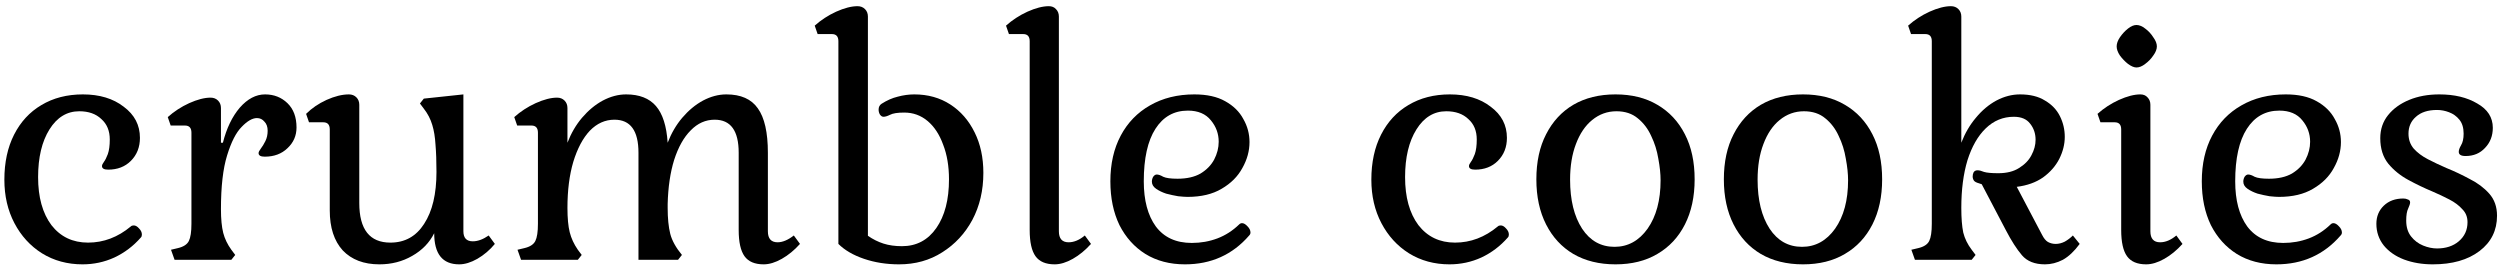
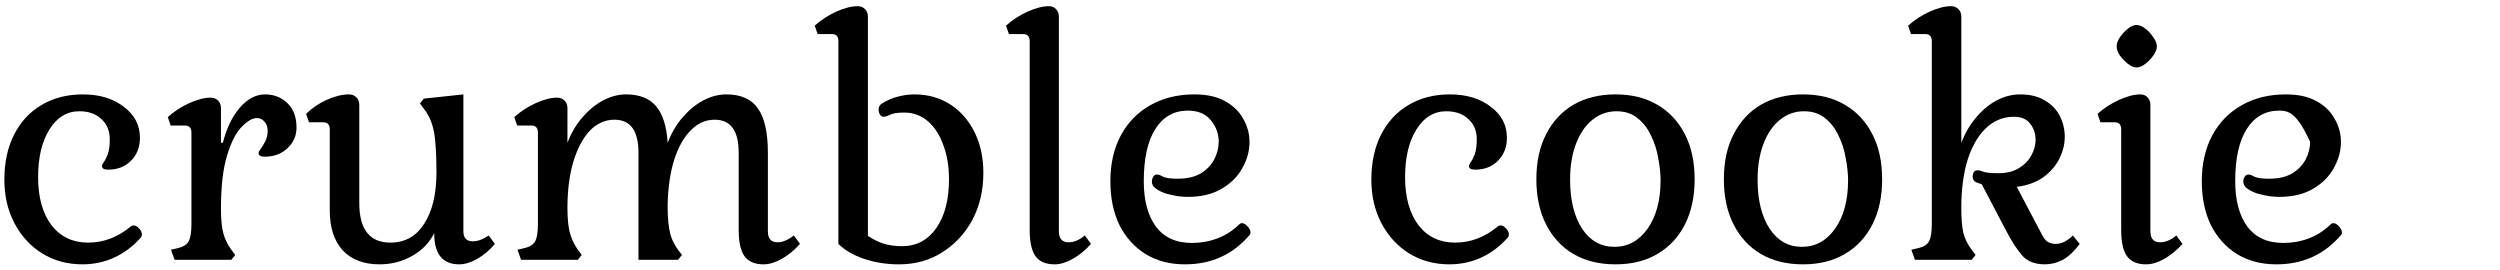
<svg xmlns="http://www.w3.org/2000/svg" width="370" height="40" viewBox="0 0 370 40" fill="none">
-   <path d="M360.056 39.123C358.488 39.123 357.064 38.883 355.784 38.403C354.536 37.923 353.544 37.235 352.808 36.339C352.072 35.411 351.704 34.339 351.704 33.123C351.704 32.035 352.072 31.139 352.808 30.435C353.544 29.731 354.504 29.379 355.688 29.379C355.944 29.379 356.168 29.427 356.36 29.523C356.584 29.587 356.696 29.731 356.696 29.955C356.696 30.147 356.6 30.451 356.408 30.867C356.216 31.251 356.12 31.843 356.12 32.643C356.12 33.603 356.36 34.387 356.84 34.995C357.32 35.603 357.912 36.051 358.616 36.339C359.32 36.627 360.008 36.771 360.68 36.771C361.992 36.771 363.064 36.419 363.896 35.715C364.76 34.979 365.192 34.035 365.192 32.883C365.192 32.115 364.936 31.475 364.424 30.963C363.944 30.419 363.304 29.939 362.504 29.523C361.704 29.107 360.856 28.707 359.96 28.323C358.808 27.843 357.64 27.283 356.456 26.643C355.272 26.003 354.28 25.203 353.48 24.243C352.68 23.251 352.28 21.987 352.28 20.451C352.28 19.139 352.664 18.003 353.432 17.043C354.2 16.083 355.24 15.331 356.552 14.787C357.864 14.243 359.352 13.971 361.016 13.971C363.256 13.971 365.128 14.419 366.632 15.315C368.168 16.179 368.936 17.379 368.936 18.915C368.936 20.099 368.552 21.091 367.784 21.891C367.048 22.691 366.088 23.091 364.904 23.091C364.232 23.091 363.896 22.883 363.896 22.467C363.896 22.211 364.008 21.891 364.232 21.507C364.488 21.091 364.616 20.515 364.616 19.779C364.616 18.915 364.408 18.227 363.992 17.715C363.576 17.203 363.064 16.835 362.456 16.611C361.88 16.387 361.288 16.275 360.68 16.275C359.336 16.275 358.296 16.611 357.56 17.283C356.824 17.923 356.456 18.755 356.456 19.779C356.456 20.643 356.712 21.379 357.224 21.987C357.768 22.595 358.472 23.123 359.336 23.571C360.2 24.019 361.112 24.451 362.072 24.867C363.256 25.347 364.408 25.891 365.528 26.499C366.68 27.075 367.64 27.795 368.408 28.659C369.176 29.523 369.56 30.611 369.56 31.923C369.56 34.099 368.696 35.843 366.968 37.155C365.24 38.467 362.936 39.123 360.056 39.123Z" fill="black" />
-   <path d="M336.906 39.123C334.666 39.123 332.714 38.611 331.05 37.587C329.418 36.563 328.138 35.139 327.21 33.315C326.314 31.459 325.866 29.299 325.866 26.835C325.866 24.243 326.378 21.987 327.402 20.067C328.426 18.147 329.866 16.659 331.722 15.603C333.61 14.515 335.802 13.971 338.298 13.971C340.154 13.971 341.674 14.307 342.858 14.979C344.074 15.651 344.97 16.531 345.546 17.619C346.154 18.675 346.458 19.811 346.458 21.027C346.458 22.339 346.106 23.619 345.402 24.867C344.73 26.115 343.706 27.139 342.33 27.939C340.986 28.739 339.306 29.139 337.29 29.139C336.97 29.139 336.506 29.107 335.898 29.043C335.322 28.947 334.73 28.819 334.122 28.659C333.546 28.467 333.05 28.227 332.634 27.939C332.218 27.651 332.01 27.299 332.01 26.883C332.01 26.627 332.074 26.387 332.202 26.163C332.362 25.939 332.538 25.827 332.73 25.827C332.986 25.827 333.306 25.939 333.69 26.163C334.106 26.355 334.81 26.451 335.802 26.451C337.178 26.451 338.314 26.195 339.21 25.683C340.106 25.139 340.778 24.451 341.226 23.619C341.674 22.755 341.898 21.875 341.898 20.979C341.898 19.795 341.514 18.739 340.746 17.811C339.978 16.851 338.842 16.371 337.338 16.371C335.29 16.371 333.69 17.267 332.538 19.059C331.386 20.851 330.81 23.443 330.81 26.835C330.81 29.651 331.402 31.875 332.586 33.507C333.802 35.139 335.578 35.955 337.914 35.955C339.258 35.955 340.522 35.731 341.706 35.283C342.89 34.835 343.962 34.147 344.922 33.219C345.05 33.091 345.194 33.027 345.354 33.027C345.61 33.027 345.882 33.187 346.17 33.507C346.458 33.795 346.602 34.099 346.602 34.419C346.602 34.579 346.538 34.723 346.41 34.851C343.946 37.699 340.778 39.123 336.906 39.123Z" fill="black" />
+   <path d="M336.906 39.123C334.666 39.123 332.714 38.611 331.05 37.587C329.418 36.563 328.138 35.139 327.21 33.315C326.314 31.459 325.866 29.299 325.866 26.835C325.866 24.243 326.378 21.987 327.402 20.067C328.426 18.147 329.866 16.659 331.722 15.603C333.61 14.515 335.802 13.971 338.298 13.971C340.154 13.971 341.674 14.307 342.858 14.979C344.074 15.651 344.97 16.531 345.546 17.619C346.154 18.675 346.458 19.811 346.458 21.027C346.458 22.339 346.106 23.619 345.402 24.867C344.73 26.115 343.706 27.139 342.33 27.939C340.986 28.739 339.306 29.139 337.29 29.139C336.97 29.139 336.506 29.107 335.898 29.043C335.322 28.947 334.73 28.819 334.122 28.659C333.546 28.467 333.05 28.227 332.634 27.939C332.218 27.651 332.01 27.299 332.01 26.883C332.01 26.627 332.074 26.387 332.202 26.163C332.362 25.939 332.538 25.827 332.73 25.827C332.986 25.827 333.306 25.939 333.69 26.163C334.106 26.355 334.81 26.451 335.802 26.451C337.178 26.451 338.314 26.195 339.21 25.683C340.106 25.139 340.778 24.451 341.226 23.619C341.674 22.755 341.898 21.875 341.898 20.979C339.978 16.851 338.842 16.371 337.338 16.371C335.29 16.371 333.69 17.267 332.538 19.059C331.386 20.851 330.81 23.443 330.81 26.835C330.81 29.651 331.402 31.875 332.586 33.507C333.802 35.139 335.578 35.955 337.914 35.955C339.258 35.955 340.522 35.731 341.706 35.283C342.89 34.835 343.962 34.147 344.922 33.219C345.05 33.091 345.194 33.027 345.354 33.027C345.61 33.027 345.882 33.187 346.17 33.507C346.458 33.795 346.602 34.099 346.602 34.419C346.602 34.579 346.538 34.723 346.41 34.851C343.946 37.699 340.778 39.123 336.906 39.123Z" fill="black" />
  <path d="M317.633 39.123C316.321 39.123 315.377 38.723 314.801 37.923C314.225 37.123 313.937 35.827 313.937 34.035V19.155C313.937 18.451 313.617 18.099 312.977 18.099H310.865L310.433 16.851C311.361 16.019 312.417 15.331 313.601 14.787C314.817 14.243 315.873 13.971 316.769 13.971C317.217 13.971 317.569 14.115 317.825 14.403C318.113 14.691 318.257 15.059 318.257 15.507V34.227C318.257 35.315 318.737 35.859 319.697 35.859C320.497 35.859 321.297 35.523 322.097 34.851L323.009 36.099C322.177 37.027 321.281 37.763 320.321 38.307C319.361 38.851 318.465 39.123 317.633 39.123ZM316.193 9.987C315.841 9.987 315.425 9.811 314.945 9.459C314.497 9.107 314.097 8.691 313.745 8.211C313.425 7.731 313.265 7.283 313.265 6.867C313.265 6.451 313.425 6.003 313.745 5.523C314.097 5.011 314.497 4.579 314.945 4.227C315.393 3.875 315.809 3.699 316.193 3.699C316.609 3.699 317.041 3.875 317.489 4.227C317.969 4.579 318.369 5.011 318.689 5.523C319.041 6.003 319.217 6.451 319.217 6.867C319.217 7.283 319.041 7.731 318.689 8.211C318.369 8.691 317.969 9.107 317.489 9.459C317.041 9.811 316.609 9.987 316.193 9.987Z" fill="black" />
  <path d="M302.658 39.123C301.154 39.123 300.018 38.675 299.25 37.779C298.482 36.883 297.682 35.635 296.85 34.035L293.298 27.267L292.866 27.123C292.514 27.027 292.274 26.899 292.146 26.739C292.018 26.547 291.954 26.339 291.954 26.115C291.954 25.891 292.002 25.683 292.098 25.491C292.226 25.299 292.418 25.203 292.674 25.203C292.93 25.203 293.25 25.283 293.634 25.443C294.05 25.571 294.754 25.635 295.746 25.635C296.994 25.635 298.018 25.379 298.818 24.867C299.65 24.355 300.258 23.731 300.642 22.995C301.058 22.227 301.266 21.459 301.266 20.691C301.266 19.763 300.994 18.963 300.45 18.291C299.938 17.619 299.138 17.283 298.05 17.283C296.45 17.283 295.058 17.859 293.874 19.011C292.722 20.131 291.826 21.699 291.186 23.715C290.578 25.731 290.274 28.083 290.274 30.771C290.274 32.275 290.37 33.491 290.562 34.419C290.786 35.315 291.202 36.163 291.81 36.963L292.386 37.731L291.81 38.451H283.41L282.882 36.963L283.89 36.723C284.722 36.531 285.266 36.179 285.522 35.667C285.778 35.155 285.906 34.307 285.906 33.123V6.099C285.906 5.395 285.586 5.043 284.946 5.043H282.834L282.402 3.795C283.33 2.963 284.386 2.275 285.57 1.731C286.786 1.187 287.842 0.915 288.738 0.915C289.186 0.915 289.554 1.059 289.842 1.347C290.13 1.635 290.274 2.003 290.274 2.451V21.123C290.818 19.715 291.538 18.483 292.434 17.427C293.33 16.339 294.338 15.491 295.458 14.883C296.61 14.275 297.778 13.971 298.962 13.971C300.466 13.971 301.698 14.275 302.658 14.883C303.65 15.459 304.386 16.227 304.866 17.187C305.346 18.147 305.586 19.171 305.586 20.259C305.586 21.347 305.314 22.435 304.77 23.523C304.226 24.579 303.426 25.491 302.37 26.259C301.314 26.995 300.018 27.459 298.482 27.651L302.226 34.755C302.482 35.267 302.77 35.619 303.09 35.811C303.442 36.003 303.826 36.099 304.242 36.099C304.69 36.099 305.138 35.987 305.586 35.763C306.034 35.507 306.434 35.203 306.786 34.851L307.794 36.099C306.994 37.187 306.162 37.971 305.298 38.451C304.434 38.899 303.554 39.123 302.658 39.123Z" fill="black" />
  <path d="M266.844 39.123C264.444 39.123 262.364 38.611 260.604 37.587C258.876 36.563 257.532 35.107 256.572 33.219C255.612 31.331 255.132 29.107 255.132 26.547C255.132 23.955 255.612 21.731 256.572 19.875C257.532 17.987 258.876 16.531 260.604 15.507C262.364 14.483 264.444 13.971 266.844 13.971C269.244 13.971 271.308 14.483 273.036 15.507C274.796 16.531 276.156 17.987 277.116 19.875C278.076 21.731 278.556 23.955 278.556 26.547C278.556 29.107 278.076 31.331 277.116 33.219C276.156 35.107 274.796 36.563 273.036 37.587C271.308 38.611 269.244 39.123 266.844 39.123ZM266.7 36.531C268.684 36.531 270.316 35.635 271.596 33.843C272.876 32.019 273.516 29.635 273.516 26.691C273.516 25.731 273.404 24.659 273.18 23.475C272.988 22.291 272.636 21.171 272.124 20.115C271.644 19.059 270.988 18.195 270.156 17.523C269.324 16.819 268.268 16.467 266.988 16.467C265.644 16.467 264.444 16.899 263.388 17.763C262.364 18.595 261.564 19.779 260.988 21.315C260.412 22.819 260.124 24.579 260.124 26.595C260.124 29.603 260.716 32.019 261.9 33.843C263.084 35.635 264.684 36.531 266.7 36.531Z" fill="black" />
  <path d="M239.094 39.123C236.694 39.123 234.614 38.611 232.854 37.587C231.126 36.563 229.782 35.107 228.822 33.219C227.862 31.331 227.382 29.107 227.382 26.547C227.382 23.955 227.862 21.731 228.822 19.875C229.782 17.987 231.126 16.531 232.854 15.507C234.614 14.483 236.694 13.971 239.094 13.971C241.494 13.971 243.558 14.483 245.286 15.507C247.046 16.531 248.406 17.987 249.366 19.875C250.326 21.731 250.806 23.955 250.806 26.547C250.806 29.107 250.326 31.331 249.366 33.219C248.406 35.107 247.046 36.563 245.286 37.587C243.558 38.611 241.494 39.123 239.094 39.123ZM238.95 36.531C240.934 36.531 242.566 35.635 243.846 33.843C245.126 32.019 245.766 29.635 245.766 26.691C245.766 25.731 245.654 24.659 245.43 23.475C245.238 22.291 244.886 21.171 244.374 20.115C243.894 19.059 243.238 18.195 242.406 17.523C241.574 16.819 240.518 16.467 239.238 16.467C237.894 16.467 236.694 16.899 235.638 17.763C234.614 18.595 233.814 19.779 233.238 21.315C232.662 22.819 232.374 24.579 232.374 26.595C232.374 29.603 232.966 32.019 234.15 33.843C235.334 35.635 236.934 36.531 238.95 36.531Z" fill="black" />
  <path d="M214.528 39.123C212.288 39.123 210.288 38.579 208.528 37.491C206.8 36.403 205.44 34.915 204.448 33.027C203.456 31.139 202.96 28.995 202.96 26.595C202.96 24.035 203.44 21.811 204.4 19.923C205.36 18.035 206.704 16.579 208.432 15.555C210.192 14.499 212.24 13.971 214.576 13.971C217.04 13.971 219.056 14.579 220.624 15.795C222.224 16.979 223.024 18.515 223.024 20.403C223.024 21.779 222.576 22.915 221.68 23.811C220.816 24.675 219.696 25.107 218.32 25.107C217.712 25.107 217.408 24.931 217.408 24.579C217.408 24.419 217.504 24.211 217.696 23.955C217.888 23.699 218.08 23.315 218.272 22.803C218.464 22.259 218.56 21.539 218.56 20.643C218.56 19.363 218.144 18.355 217.312 17.619C216.512 16.851 215.424 16.467 214.048 16.467C212.224 16.467 210.752 17.363 209.632 19.155C208.512 20.947 207.952 23.299 207.952 26.211C207.952 29.187 208.608 31.555 209.92 33.315C211.264 35.043 213.072 35.907 215.344 35.907C217.648 35.907 219.76 35.107 221.68 33.507C221.776 33.411 221.92 33.363 222.112 33.363C222.368 33.363 222.624 33.507 222.88 33.795C223.168 34.083 223.312 34.387 223.312 34.707C223.312 34.899 223.264 35.043 223.168 35.139C222.048 36.419 220.736 37.411 219.232 38.115C217.76 38.787 216.192 39.123 214.528 39.123Z" fill="black" />
  <path d="M175.375 39.123C173.135 39.123 171.183 38.611 169.519 37.587C167.887 36.563 166.607 35.139 165.679 33.315C164.783 31.459 164.335 29.299 164.335 26.835C164.335 24.243 164.847 21.987 165.871 20.067C166.895 18.147 168.335 16.659 170.191 15.603C172.079 14.515 174.271 13.971 176.767 13.971C178.623 13.971 180.143 14.307 181.327 14.979C182.543 15.651 183.439 16.531 184.015 17.619C184.623 18.675 184.927 19.811 184.927 21.027C184.927 22.339 184.575 23.619 183.871 24.867C183.199 26.115 182.175 27.139 180.799 27.939C179.455 28.739 177.775 29.139 175.759 29.139C175.439 29.139 174.975 29.107 174.367 29.043C173.791 28.947 173.199 28.819 172.591 28.659C172.015 28.467 171.519 28.227 171.103 27.939C170.687 27.651 170.479 27.299 170.479 26.883C170.479 26.627 170.543 26.387 170.671 26.163C170.831 25.939 171.007 25.827 171.199 25.827C171.455 25.827 171.775 25.939 172.159 26.163C172.575 26.355 173.279 26.451 174.271 26.451C175.647 26.451 176.783 26.195 177.679 25.683C178.575 25.139 179.247 24.451 179.695 23.619C180.143 22.755 180.367 21.875 180.367 20.979C180.367 19.795 179.983 18.739 179.215 17.811C178.447 16.851 177.311 16.371 175.807 16.371C173.759 16.371 172.159 17.267 171.007 19.059C169.855 20.851 169.279 23.443 169.279 26.835C169.279 29.651 169.871 31.875 171.055 33.507C172.271 35.139 174.047 35.955 176.383 35.955C177.727 35.955 178.991 35.731 180.175 35.283C181.359 34.835 182.431 34.147 183.391 33.219C183.519 33.091 183.663 33.027 183.823 33.027C184.079 33.027 184.351 33.187 184.639 33.507C184.927 33.795 185.071 34.099 185.071 34.419C185.071 34.579 185.007 34.723 184.879 34.851C182.415 37.699 179.247 39.123 175.375 39.123Z" fill="black" />
  <path d="M156.09 39.123C154.778 39.123 153.834 38.723 153.258 37.923C152.682 37.123 152.394 35.827 152.394 34.035V6.099C152.394 5.395 152.074 5.043 151.434 5.043H149.322L148.89 3.795C149.818 2.963 150.874 2.275 152.058 1.731C153.274 1.187 154.33 0.915 155.226 0.915C155.674 0.915 156.026 1.059 156.282 1.347C156.57 1.635 156.714 2.003 156.714 2.451V34.227C156.714 35.315 157.194 35.859 158.154 35.859C158.954 35.859 159.754 35.523 160.554 34.851L161.466 36.099C160.634 37.027 159.738 37.763 158.778 38.307C157.818 38.851 156.922 39.123 156.09 39.123Z" fill="black" />
  <path d="M133.058 39.123C131.202 39.123 129.474 38.851 127.874 38.307C126.274 37.763 125.01 37.027 124.082 36.099V6.099C124.082 5.395 123.762 5.043 123.122 5.043H121.01L120.578 3.795C121.506 2.963 122.562 2.275 123.746 1.731C124.962 1.187 126.018 0.915 126.914 0.915C127.362 0.915 127.73 1.059 128.018 1.347C128.306 1.635 128.45 2.003 128.45 2.451V34.899C129.186 35.411 129.954 35.795 130.754 36.051C131.554 36.307 132.466 36.435 133.49 36.435C135.634 36.435 137.33 35.539 138.578 33.747C139.826 31.955 140.45 29.555 140.45 26.547C140.45 24.595 140.162 22.883 139.586 21.411C139.042 19.907 138.274 18.739 137.282 17.907C136.29 17.075 135.138 16.659 133.826 16.659C132.834 16.659 132.13 16.771 131.714 16.995C131.33 17.187 131.01 17.283 130.754 17.283C130.562 17.283 130.386 17.171 130.226 16.947C130.098 16.723 130.034 16.483 130.034 16.227C130.034 15.843 130.178 15.555 130.466 15.363C131.266 14.851 132.066 14.499 132.866 14.307C133.698 14.083 134.514 13.971 135.314 13.971C137.33 13.971 139.106 14.467 140.642 15.459C142.178 16.451 143.378 17.827 144.242 19.587C145.106 21.315 145.538 23.315 145.538 25.587C145.538 28.179 144.994 30.499 143.906 32.547C142.818 34.563 141.33 36.163 139.442 37.347C137.586 38.531 135.458 39.123 133.058 39.123Z" fill="black" />
  <path d="M113.022 39.123C111.71 39.123 110.766 38.723 110.19 37.923C109.614 37.123 109.326 35.827 109.326 34.035V22.611C109.326 19.347 108.142 17.715 105.774 17.715C104.43 17.715 103.246 18.243 102.222 19.299C101.198 20.323 100.382 21.779 99.774 23.667C99.198 25.523 98.878 27.699 98.814 30.195V30.771C98.814 32.307 98.942 33.587 99.198 34.611C99.454 35.603 100.03 36.643 100.926 37.731L100.35 38.451H94.494V22.611C94.494 19.347 93.31 17.715 90.942 17.715C89.566 17.715 88.35 18.259 87.294 19.347C86.27 20.435 85.454 21.971 84.846 23.955C84.27 25.907 83.982 28.179 83.982 30.771C83.982 32.275 84.094 33.475 84.318 34.371C84.542 35.267 84.942 36.131 85.518 36.963L86.094 37.731L85.518 38.451H77.118L76.59 36.963L77.598 36.723C78.43 36.531 78.974 36.179 79.23 35.667C79.486 35.155 79.614 34.307 79.614 33.123V19.635C79.614 18.931 79.294 18.579 78.654 18.579H76.542L76.11 17.331C77.038 16.499 78.094 15.811 79.278 15.267C80.494 14.723 81.55 14.451 82.446 14.451C82.894 14.451 83.262 14.595 83.55 14.883C83.838 15.171 83.982 15.539 83.982 15.987V21.123C84.526 19.715 85.246 18.483 86.142 17.427C87.07 16.339 88.094 15.491 89.214 14.883C90.366 14.275 91.518 13.971 92.67 13.971C94.622 13.971 96.094 14.547 97.086 15.699C98.078 16.851 98.654 18.659 98.814 21.123C99.358 19.715 100.078 18.483 100.974 17.427C101.902 16.339 102.926 15.491 104.046 14.883C105.198 14.275 106.35 13.971 107.502 13.971C109.646 13.971 111.198 14.659 112.158 16.035C113.15 17.411 113.646 19.603 113.646 22.611V34.227C113.646 35.315 114.126 35.859 115.086 35.859C115.822 35.859 116.622 35.523 117.486 34.851L118.398 36.099C117.566 37.027 116.67 37.763 115.71 38.307C114.75 38.851 113.854 39.123 113.022 39.123Z" fill="black" />
  <path d="M56.15 39.123C53.846 39.123 52.038 38.435 50.726 37.059C49.446 35.651 48.806 33.683 48.806 31.155V19.155C48.806 18.451 48.486 18.099 47.846 18.099H45.734L45.302 16.851C46.134 16.019 47.142 15.331 48.326 14.787C49.542 14.243 50.646 13.971 51.638 13.971C52.086 13.971 52.454 14.115 52.742 14.403C53.03 14.691 53.174 15.059 53.174 15.507V30.051C53.174 33.955 54.71 35.907 57.782 35.907C59.926 35.907 61.59 34.979 62.774 33.123C63.99 31.267 64.598 28.707 64.598 25.443C64.598 23.875 64.55 22.531 64.454 21.411C64.39 20.291 64.23 19.315 63.974 18.483C63.718 17.619 63.302 16.819 62.726 16.083L62.15 15.315L62.726 14.595L68.582 13.971V34.227C68.582 35.219 69.046 35.715 69.974 35.715C70.71 35.715 71.494 35.427 72.326 34.851L73.238 36.099C72.502 36.995 71.638 37.731 70.646 38.307C69.686 38.851 68.79 39.123 67.958 39.123C65.494 39.123 64.262 37.587 64.262 34.515C63.558 35.923 62.47 37.043 60.998 37.875C59.558 38.707 57.942 39.123 56.15 39.123Z" fill="black" />
  <path d="M25.837 38.451L25.309 36.963L26.317 36.723C27.149 36.531 27.693 36.179 27.949 35.667C28.205 35.155 28.333 34.307 28.333 33.123V19.635C28.333 18.931 28.013 18.579 27.373 18.579H25.261L24.829 17.331C25.757 16.499 26.813 15.811 27.997 15.267C29.213 14.723 30.269 14.451 31.165 14.451C31.613 14.451 31.981 14.595 32.269 14.883C32.557 15.171 32.701 15.539 32.701 15.987V21.123H32.989C33.533 18.979 34.365 17.251 35.485 15.939C36.637 14.627 37.885 13.971 39.229 13.971C40.541 13.971 41.645 14.403 42.541 15.267C43.437 16.131 43.885 17.331 43.885 18.867C43.885 20.083 43.437 21.107 42.541 21.939C41.677 22.771 40.557 23.187 39.181 23.187C38.573 23.187 38.269 23.011 38.269 22.659C38.269 22.499 38.381 22.275 38.605 21.987C38.829 21.699 39.053 21.331 39.277 20.883C39.501 20.435 39.613 19.923 39.613 19.347C39.613 18.771 39.453 18.323 39.133 18.003C38.845 17.651 38.477 17.475 38.029 17.475C37.357 17.475 36.605 17.907 35.773 18.771C34.941 19.603 34.221 21.011 33.613 22.995C33.005 24.947 32.701 27.603 32.701 30.963C32.701 32.403 32.813 33.571 33.037 34.467C33.261 35.331 33.661 36.163 34.237 36.963L34.813 37.731L34.237 38.451H25.837Z" fill="black" />
  <path d="M12.215 39.123C9.975 39.123 7.975 38.579 6.215 37.491C4.487 36.403 3.127 34.915 2.135 33.027C1.143 31.139 0.647 28.995 0.647 26.595C0.647 24.035 1.127 21.811 2.087 19.923C3.047 18.035 4.391 16.579 6.119 15.555C7.879 14.499 9.927 13.971 12.263 13.971C14.727 13.971 16.743 14.579 18.311 15.795C19.911 16.979 20.711 18.515 20.711 20.403C20.711 21.779 20.263 22.915 19.367 23.811C18.503 24.675 17.383 25.107 16.007 25.107C15.399 25.107 15.095 24.931 15.095 24.579C15.095 24.419 15.191 24.211 15.383 23.955C15.575 23.699 15.767 23.315 15.959 22.803C16.151 22.259 16.247 21.539 16.247 20.643C16.247 19.363 15.831 18.355 14.999 17.619C14.199 16.851 13.111 16.467 11.735 16.467C9.911 16.467 8.439 17.363 7.319 19.155C6.199 20.947 5.639 23.299 5.639 26.211C5.639 29.187 6.295 31.555 7.607 33.315C8.951 35.043 10.759 35.907 13.031 35.907C15.335 35.907 17.447 35.107 19.367 33.507C19.463 33.411 19.607 33.363 19.799 33.363C20.055 33.363 20.311 33.507 20.567 33.795C20.855 34.083 20.999 34.387 20.999 34.707C20.999 34.899 20.951 35.043 20.855 35.139C19.735 36.419 18.423 37.411 16.919 38.115C15.447 38.787 13.879 39.123 12.215 39.123Z" fill="black" />
</svg>